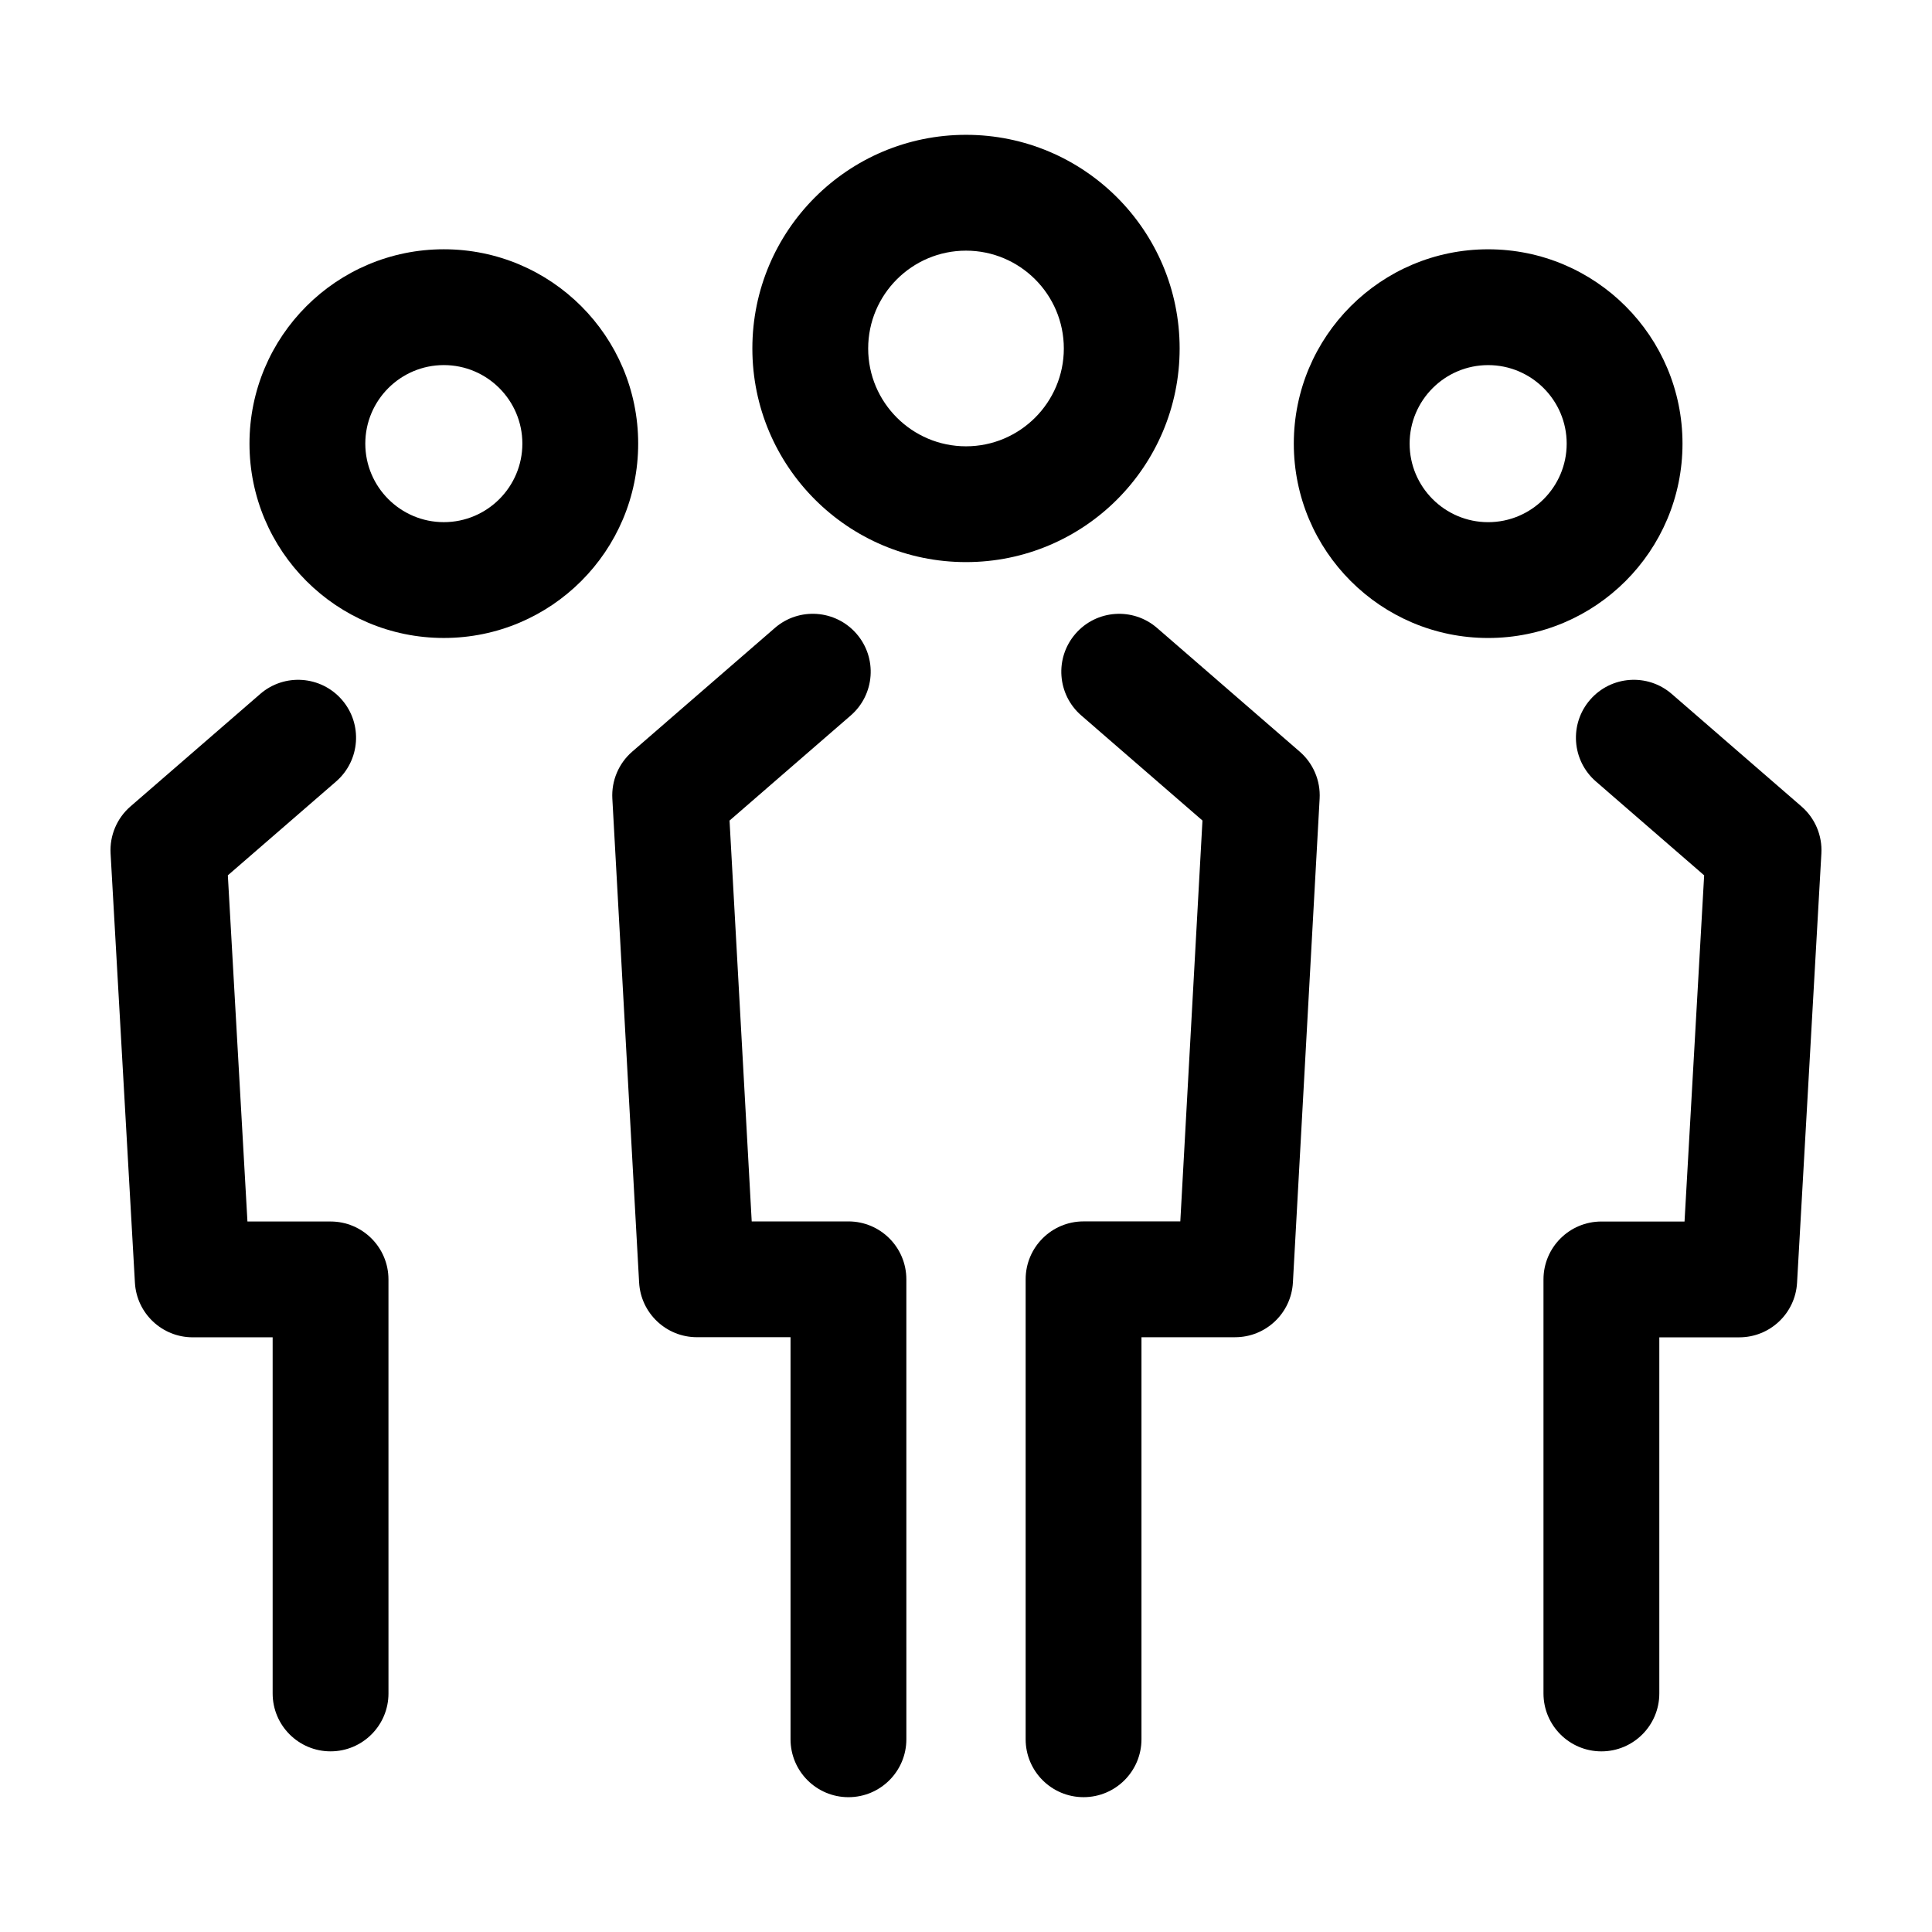
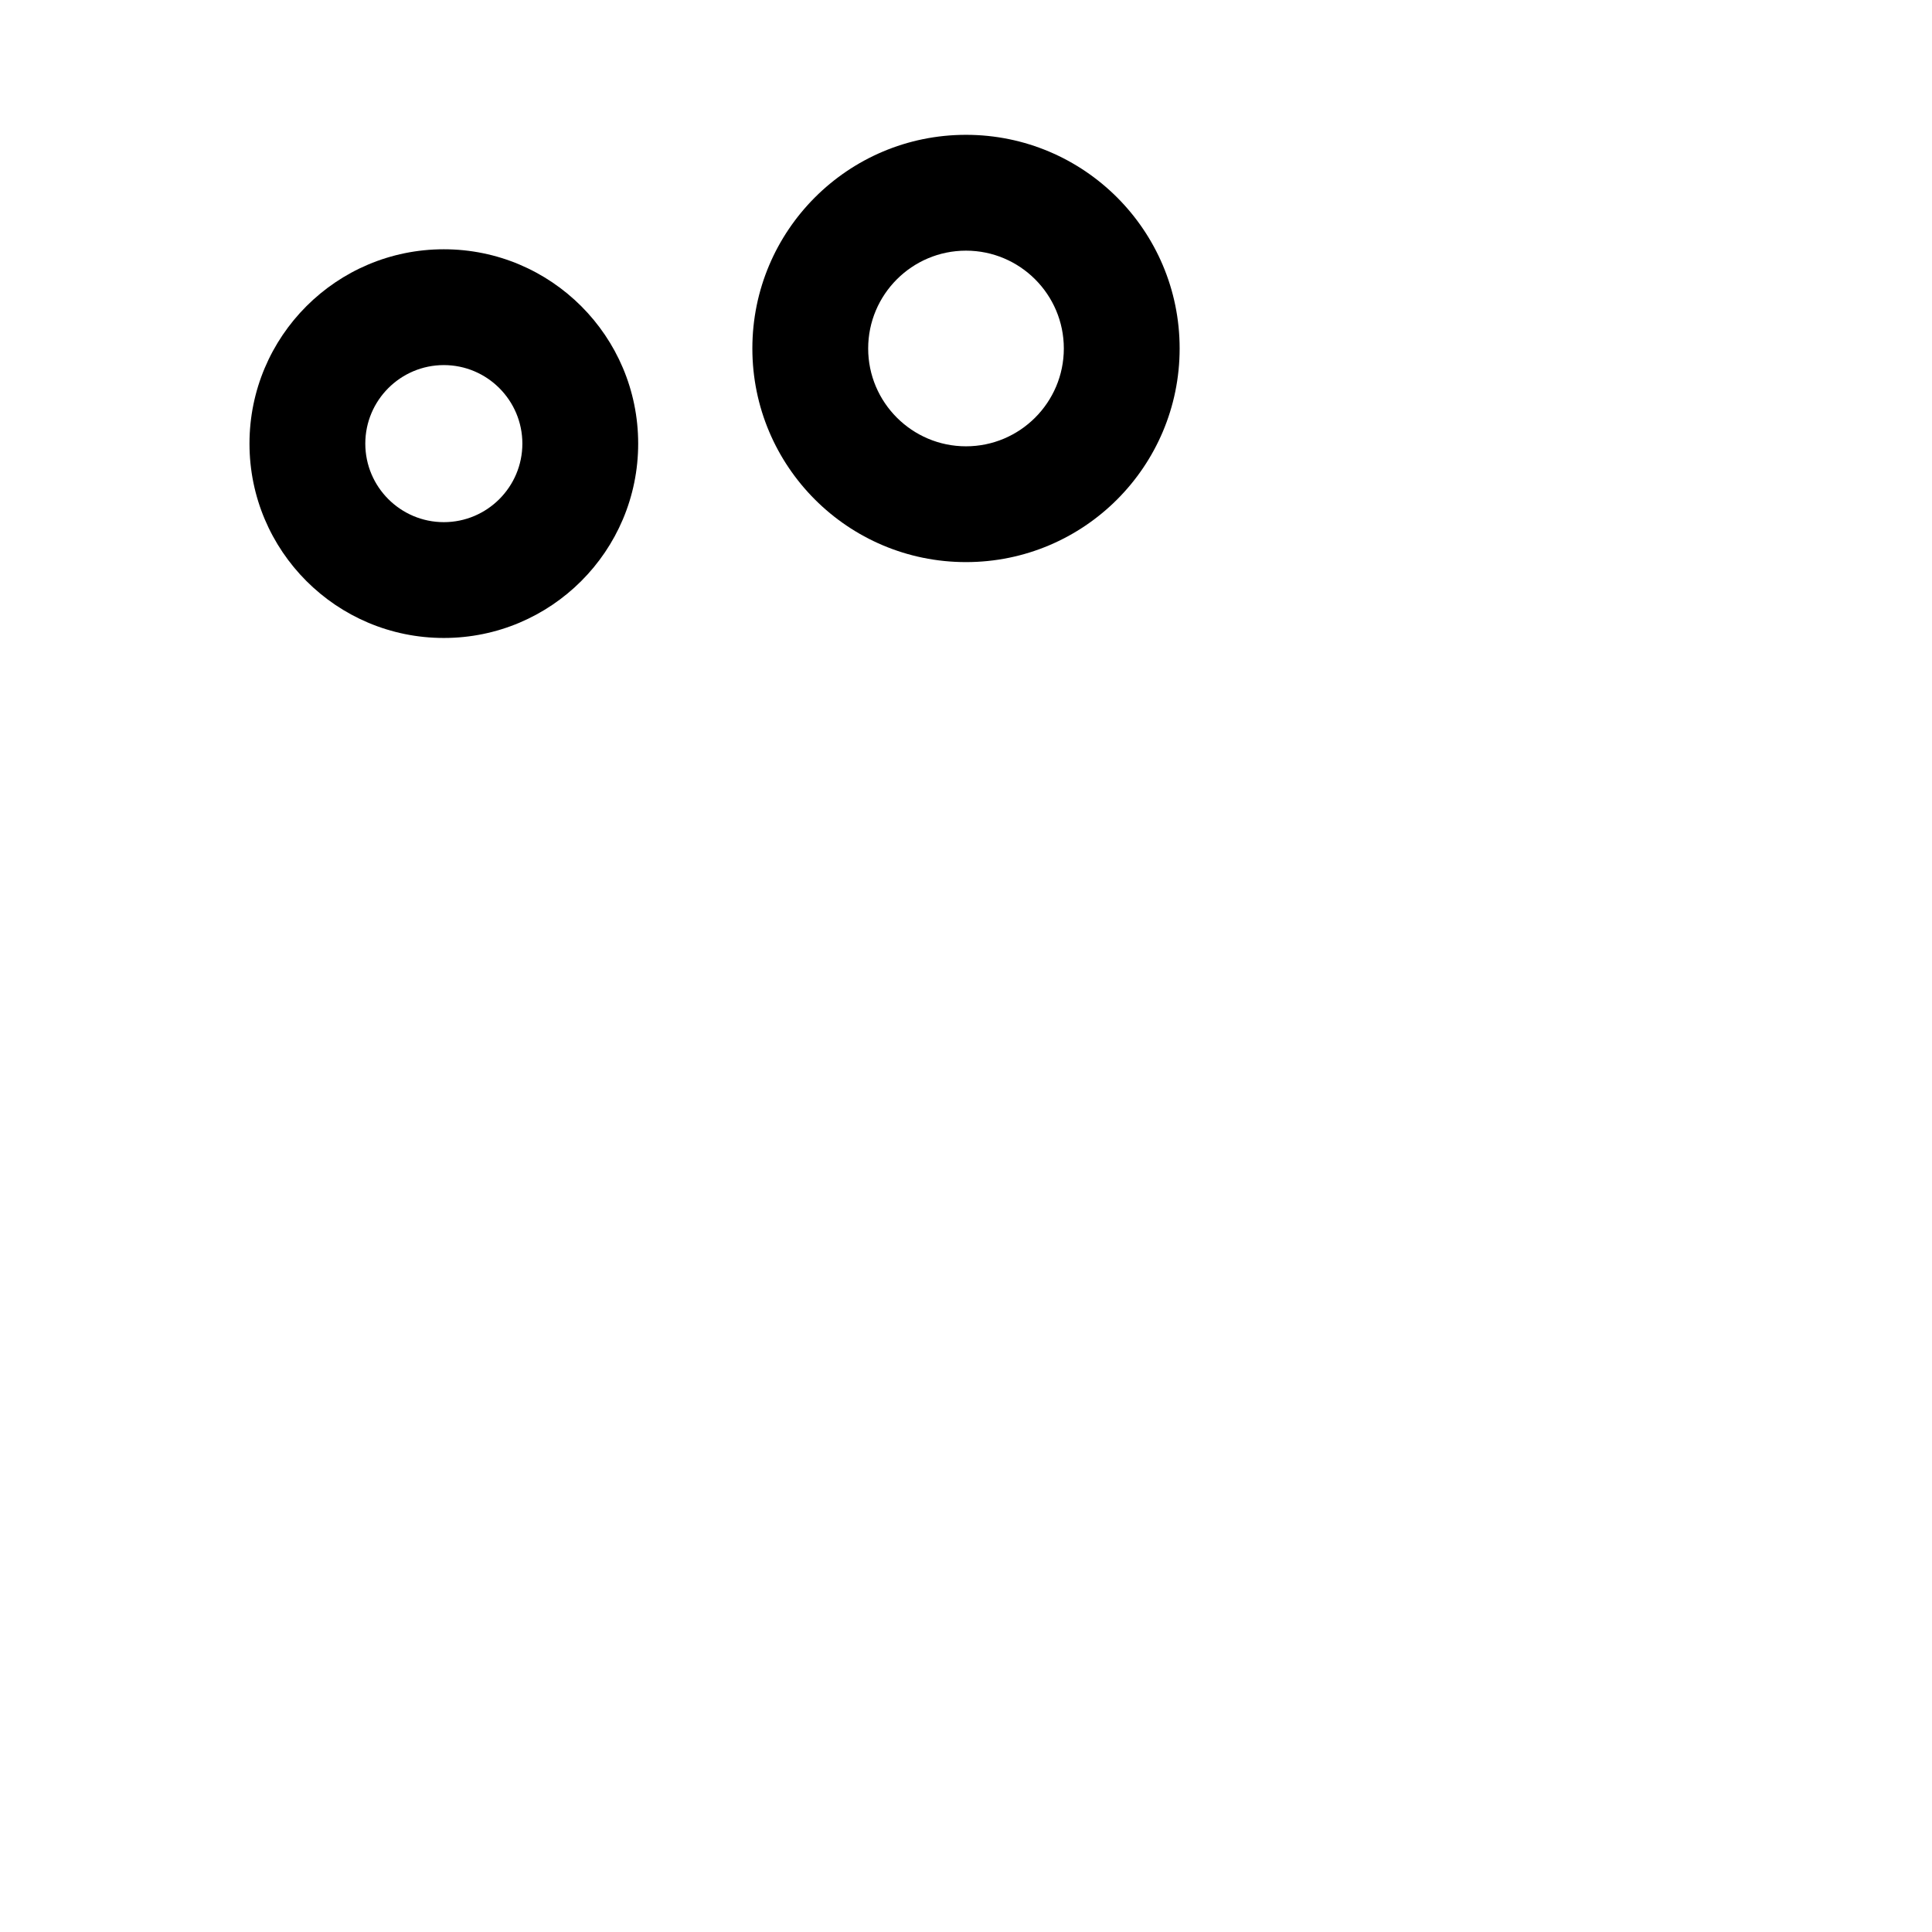
<svg xmlns="http://www.w3.org/2000/svg" fill="#000000" width="800px" height="800px" version="1.1" viewBox="144 144 512 512">
  <g>
-     <path d="m370.99 311.96c-5.559-6.414-15.254-7.094-21.648-1.543l-37.797 32.773c-3.586 3.109-5.531 7.703-5.269 12.445l7.094 128.24c0.449 8.133 7.176 14.5 15.32 14.5h24.809v106.55c0 8.473 6.871 15.348 15.348 15.348 8.473 0 15.348-6.871 15.348-15.348l-0.004-121.89c0-8.473-6.871-15.348-15.348-15.348h-25.633l-5.875-106.23 32.113-27.844c6.406-5.555 7.098-15.246 1.543-21.652z" />
-     <path d="m429.01 311.96c-5.551 6.402-4.863 16.098 1.543 21.648l32.113 27.844-5.871 106.23h-25.641c-8.473 0-15.348 6.871-15.348 15.348v121.89c0 8.473 6.871 15.348 15.348 15.348 8.473 0 15.348-6.871 15.348-15.348v-106.54h24.812c8.148 0 14.871-6.367 15.32-14.5l7.082-128.24c0.262-4.742-1.684-9.332-5.269-12.438l-37.797-32.773c-6.391-5.559-16.094-4.879-21.641 1.531z" />
    <path d="m400 179.73c-31.266 0-56.617 25.348-56.617 56.617s25.348 56.617 56.617 56.617 56.617-25.348 56.617-56.617c0-31.266-25.348-56.617-56.617-56.617zm0 82.547c-14.293 0-25.926-11.629-25.926-25.926s11.629-25.926 25.926-25.926 25.926 11.629 25.926 25.926-11.629 25.926-25.926 25.926z" />
-     <path d="m565.39 329.45c-5.551 6.402-4.863 16.098 1.543 21.648l28.684 24.875-5.199 91.742h-22.031c-8.473 0-15.348 6.871-15.348 15.348v109.72c0 8.473 6.871 15.348 15.348 15.348 8.473 0 15.348-6.871 15.348-15.348v-94.375h21.184c8.141 0 14.863-6.352 15.32-14.473l6.445-113.75c0.273-4.746-1.676-9.352-5.269-12.465l-34.379-29.809c-6.394-5.555-16.094-4.871-21.645 1.539z" />
-     <path d="m589.88 261.57c0-28.445-23.059-51.504-51.504-51.504s-51.504 23.059-51.504 51.504c0 28.445 23.059 51.504 51.504 51.504s51.504-23.059 51.504-51.504zm-51.504 20.812c-11.477 0-20.812-9.336-20.812-20.812 0-11.477 9.336-20.812 20.812-20.812s20.812 9.336 20.812 20.812c0 11.477-9.336 20.812-20.812 20.812z" />
-     <path d="m234.61 329.45c-5.551-6.402-15.246-7.094-21.648-1.543l-34.387 29.809c-3.594 3.113-5.535 7.719-5.269 12.465l6.449 113.75c0.465 8.125 7.18 14.473 15.32 14.473h21.18v94.375c0 8.473 6.871 15.348 15.348 15.348 8.473 0 15.348-6.871 15.348-15.348l-0.004-109.72c0-8.473-6.871-15.348-15.348-15.348h-22.023l-5.195-91.738 28.691-24.875c6.398-5.551 7.09-15.246 1.539-21.648z" />
    <path d="m261.62 210.06c-28.445 0-51.504 23.059-51.504 51.504 0 28.445 23.059 51.504 51.504 51.504 28.445 0 51.504-23.059 51.504-51.504 0-28.445-23.059-51.504-51.504-51.504zm0 72.316c-11.477 0-20.812-9.336-20.812-20.812 0-11.477 9.336-20.812 20.812-20.812 11.477 0 20.812 9.336 20.812 20.812 0 11.477-9.336 20.812-20.812 20.812z" />
  </g>
</svg>